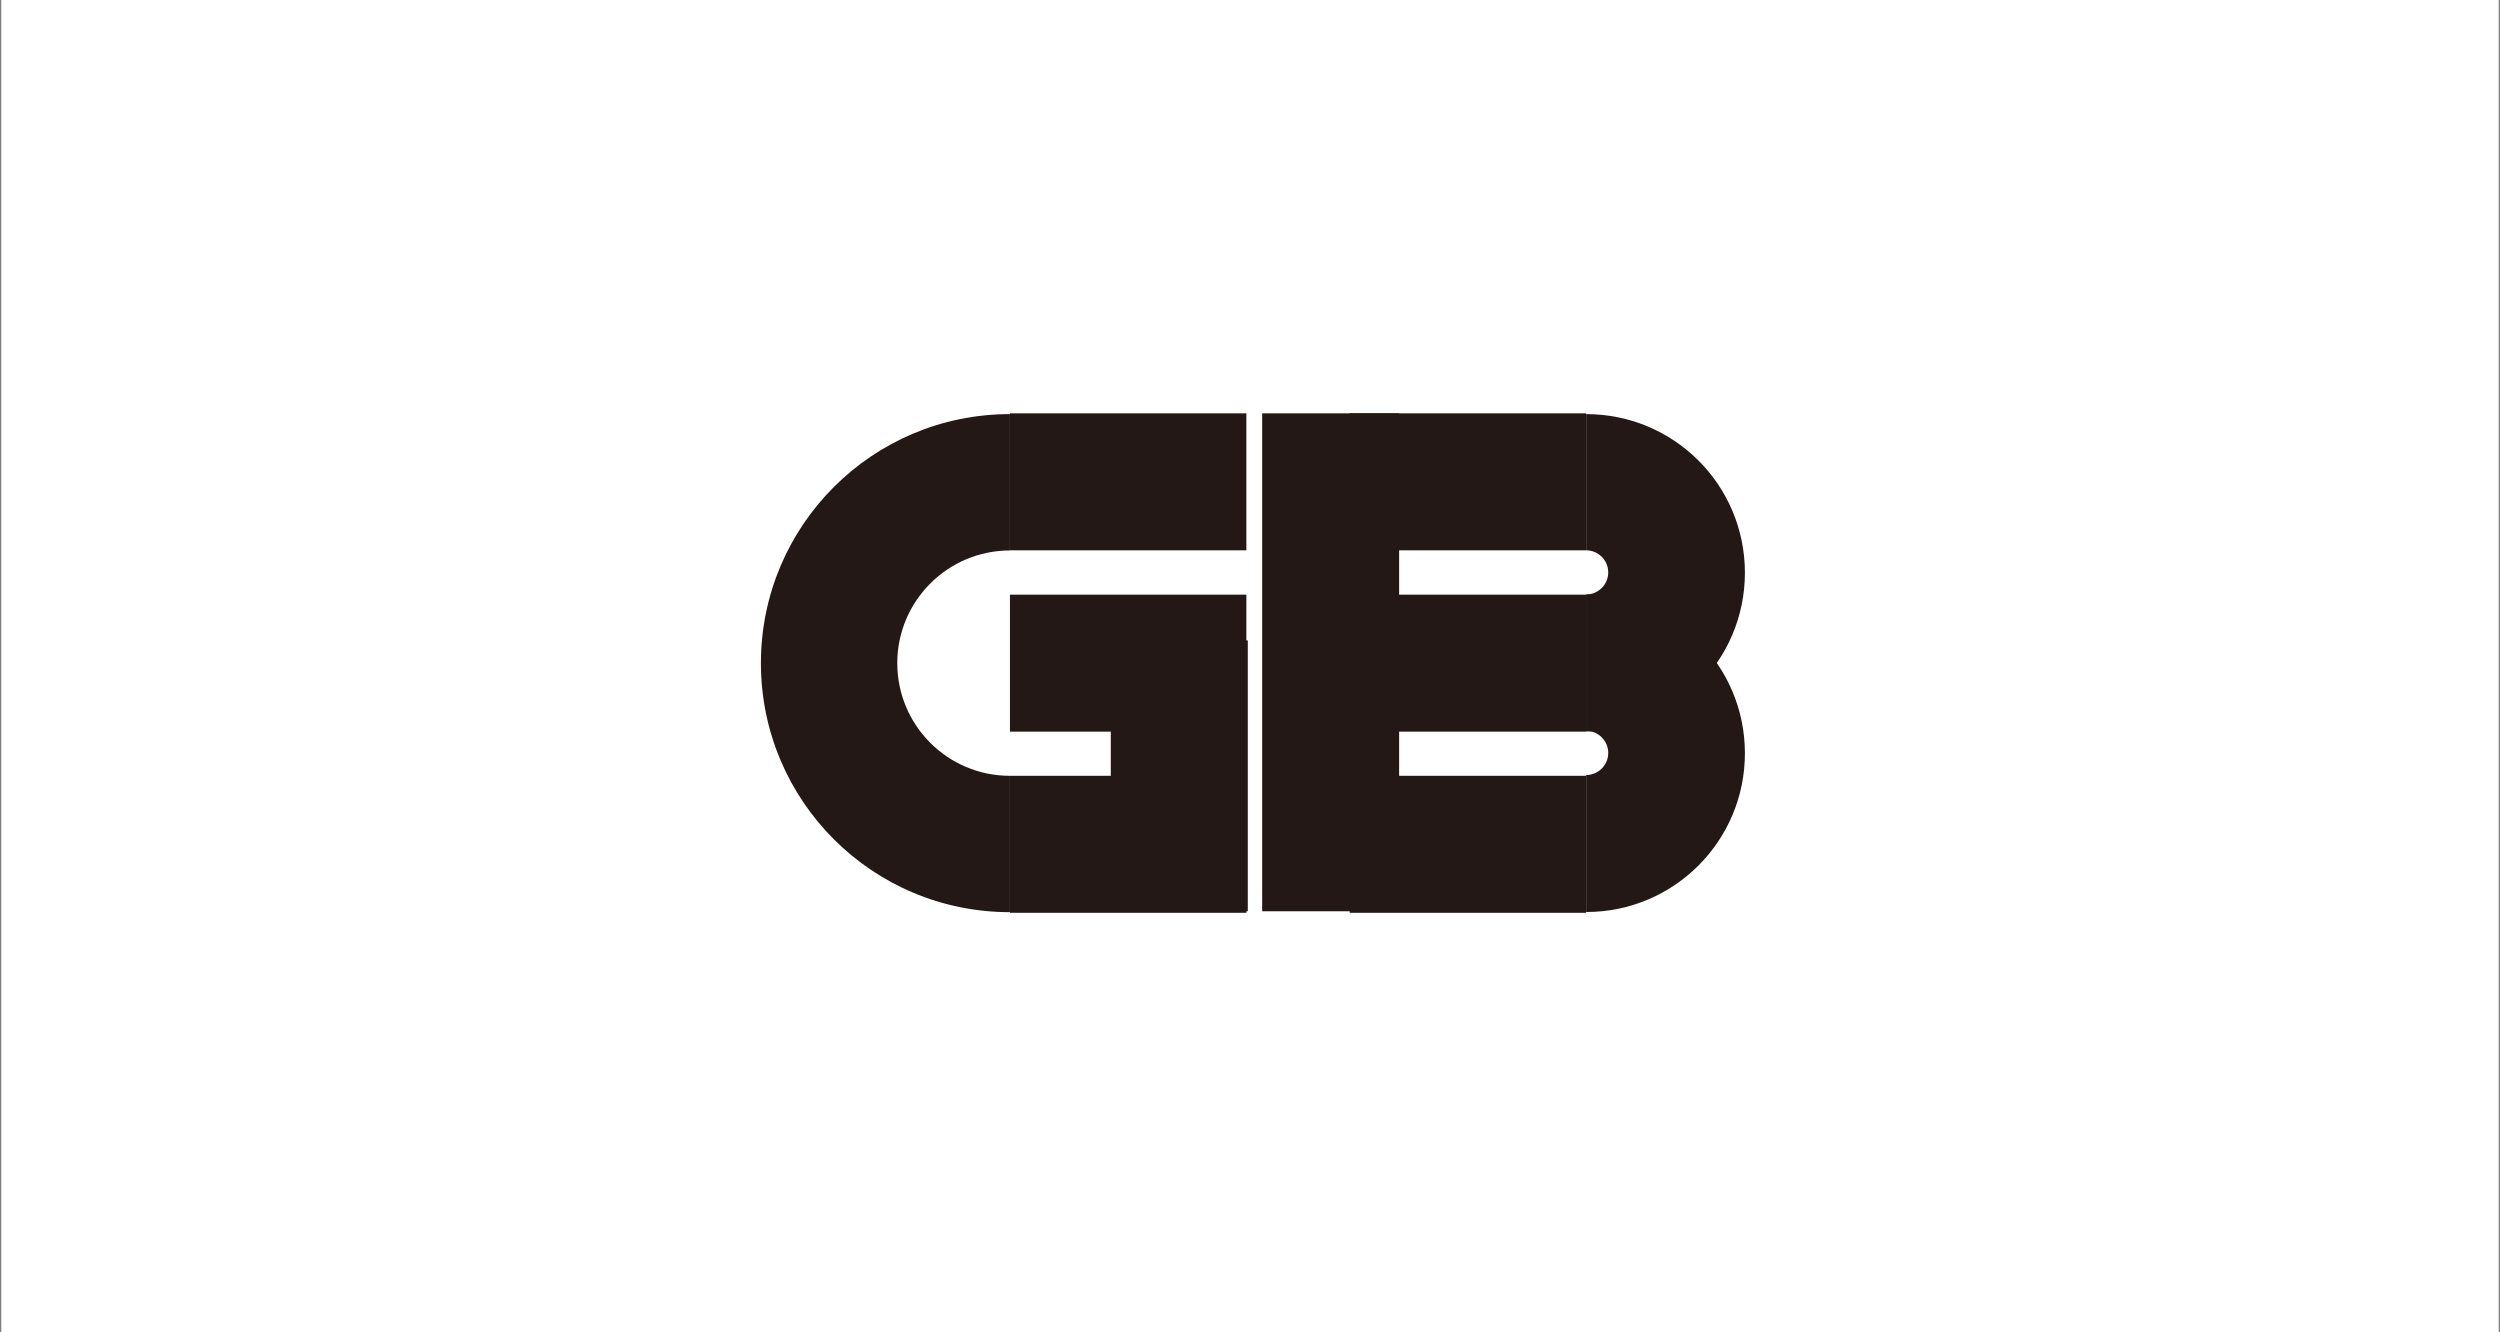
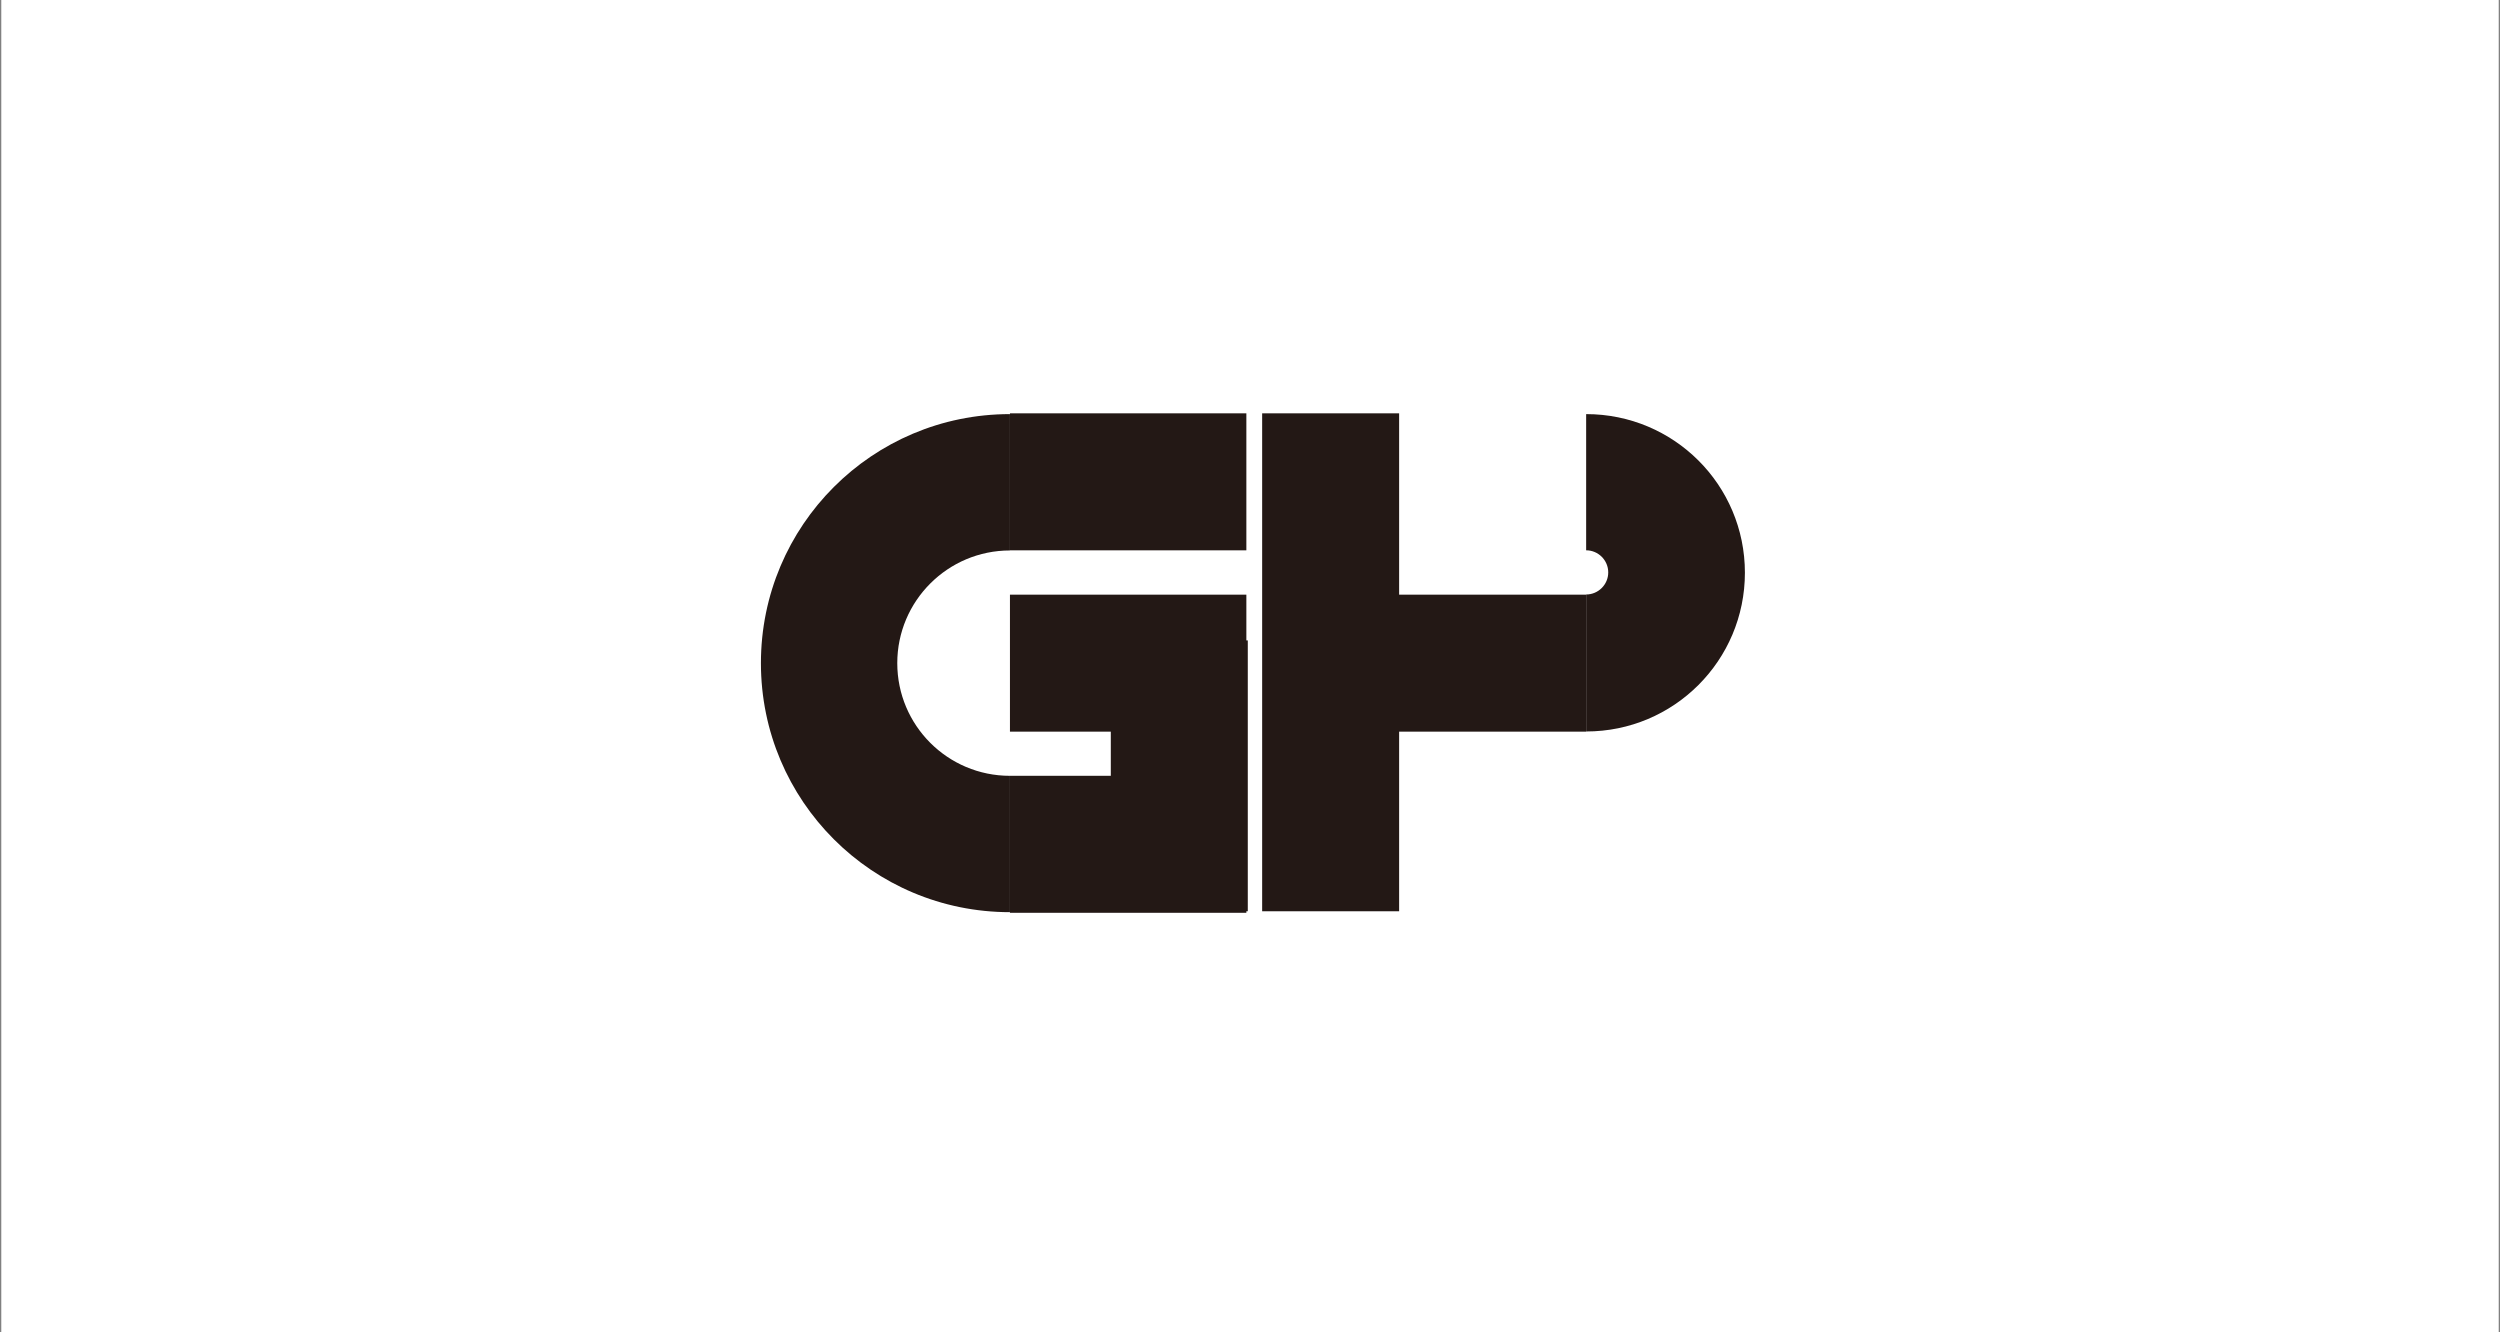
<svg xmlns="http://www.w3.org/2000/svg" fill="none" viewBox="0 0 244 130" height="130" width="244">
  <rect x="0" y="0" width="244" height="130" fill="#808080" stroke="none" />
  <rect fill="white" transform="translate(0.125)" height="130" width="243.75" />
  <g clip-path="url(#clip0_3016_900)">
    <path fill="#231815" d="M121.645 40.341H98.571V53.711H121.645V40.341Z" />
-     <path fill="#231815" d="M154.808 40.341H131.734V53.711H154.808V40.341Z" />
    <path fill="#231815" d="M154.808 58.039H131.734V71.409H154.808V58.039Z" />
-     <path fill="#231815" d="M154.808 75.721H131.734V89.091H154.808V75.721Z" />
    <path fill="#231815" d="M121.645 75.721H98.571V89.091H121.645V75.721Z" />
    <path fill="#231815" d="M121.645 58.039H98.571V71.409H121.645V58.039Z" />
    <path fill="#231815" d="M121.784 62.505H108.414V88.937H121.784V62.505Z" />
    <path fill="#231815" d="M136.555 40.341H123.186V88.937H136.555V40.341Z" />
    <path fill="#231815" d="M98.571 75.72C92.487 75.72 87.574 70.791 87.574 64.723C87.574 58.654 92.503 53.725 98.571 53.725V40.417C85.14 40.417 74.266 51.291 74.266 64.723C74.266 78.154 85.14 89.028 98.571 89.028V75.736V75.72Z" />
    <path fill="#231815" d="M154.808 40.417V53.71C155.994 53.71 156.964 54.68 156.964 55.866C156.964 57.052 155.994 58.022 154.808 58.022V71.392C163.372 71.392 170.303 64.461 170.303 55.897C170.303 47.333 163.372 40.417 154.808 40.417Z" />
-     <path fill="#231815" d="M154.808 58.038V71.331C155.994 71.331 156.964 72.301 156.964 73.487C156.964 74.673 155.994 75.644 154.808 75.644V89.013C163.372 89.013 170.303 82.082 170.303 73.518C170.303 64.954 163.372 58.023 154.808 58.023" />
  </g>
  <defs>
    <clipPath id="clip0_3016_900">
      <rect transform="translate(74.266 40.341)" fill="white" height="48.75" width="96.037" />
    </clipPath>
  </defs>
</svg>